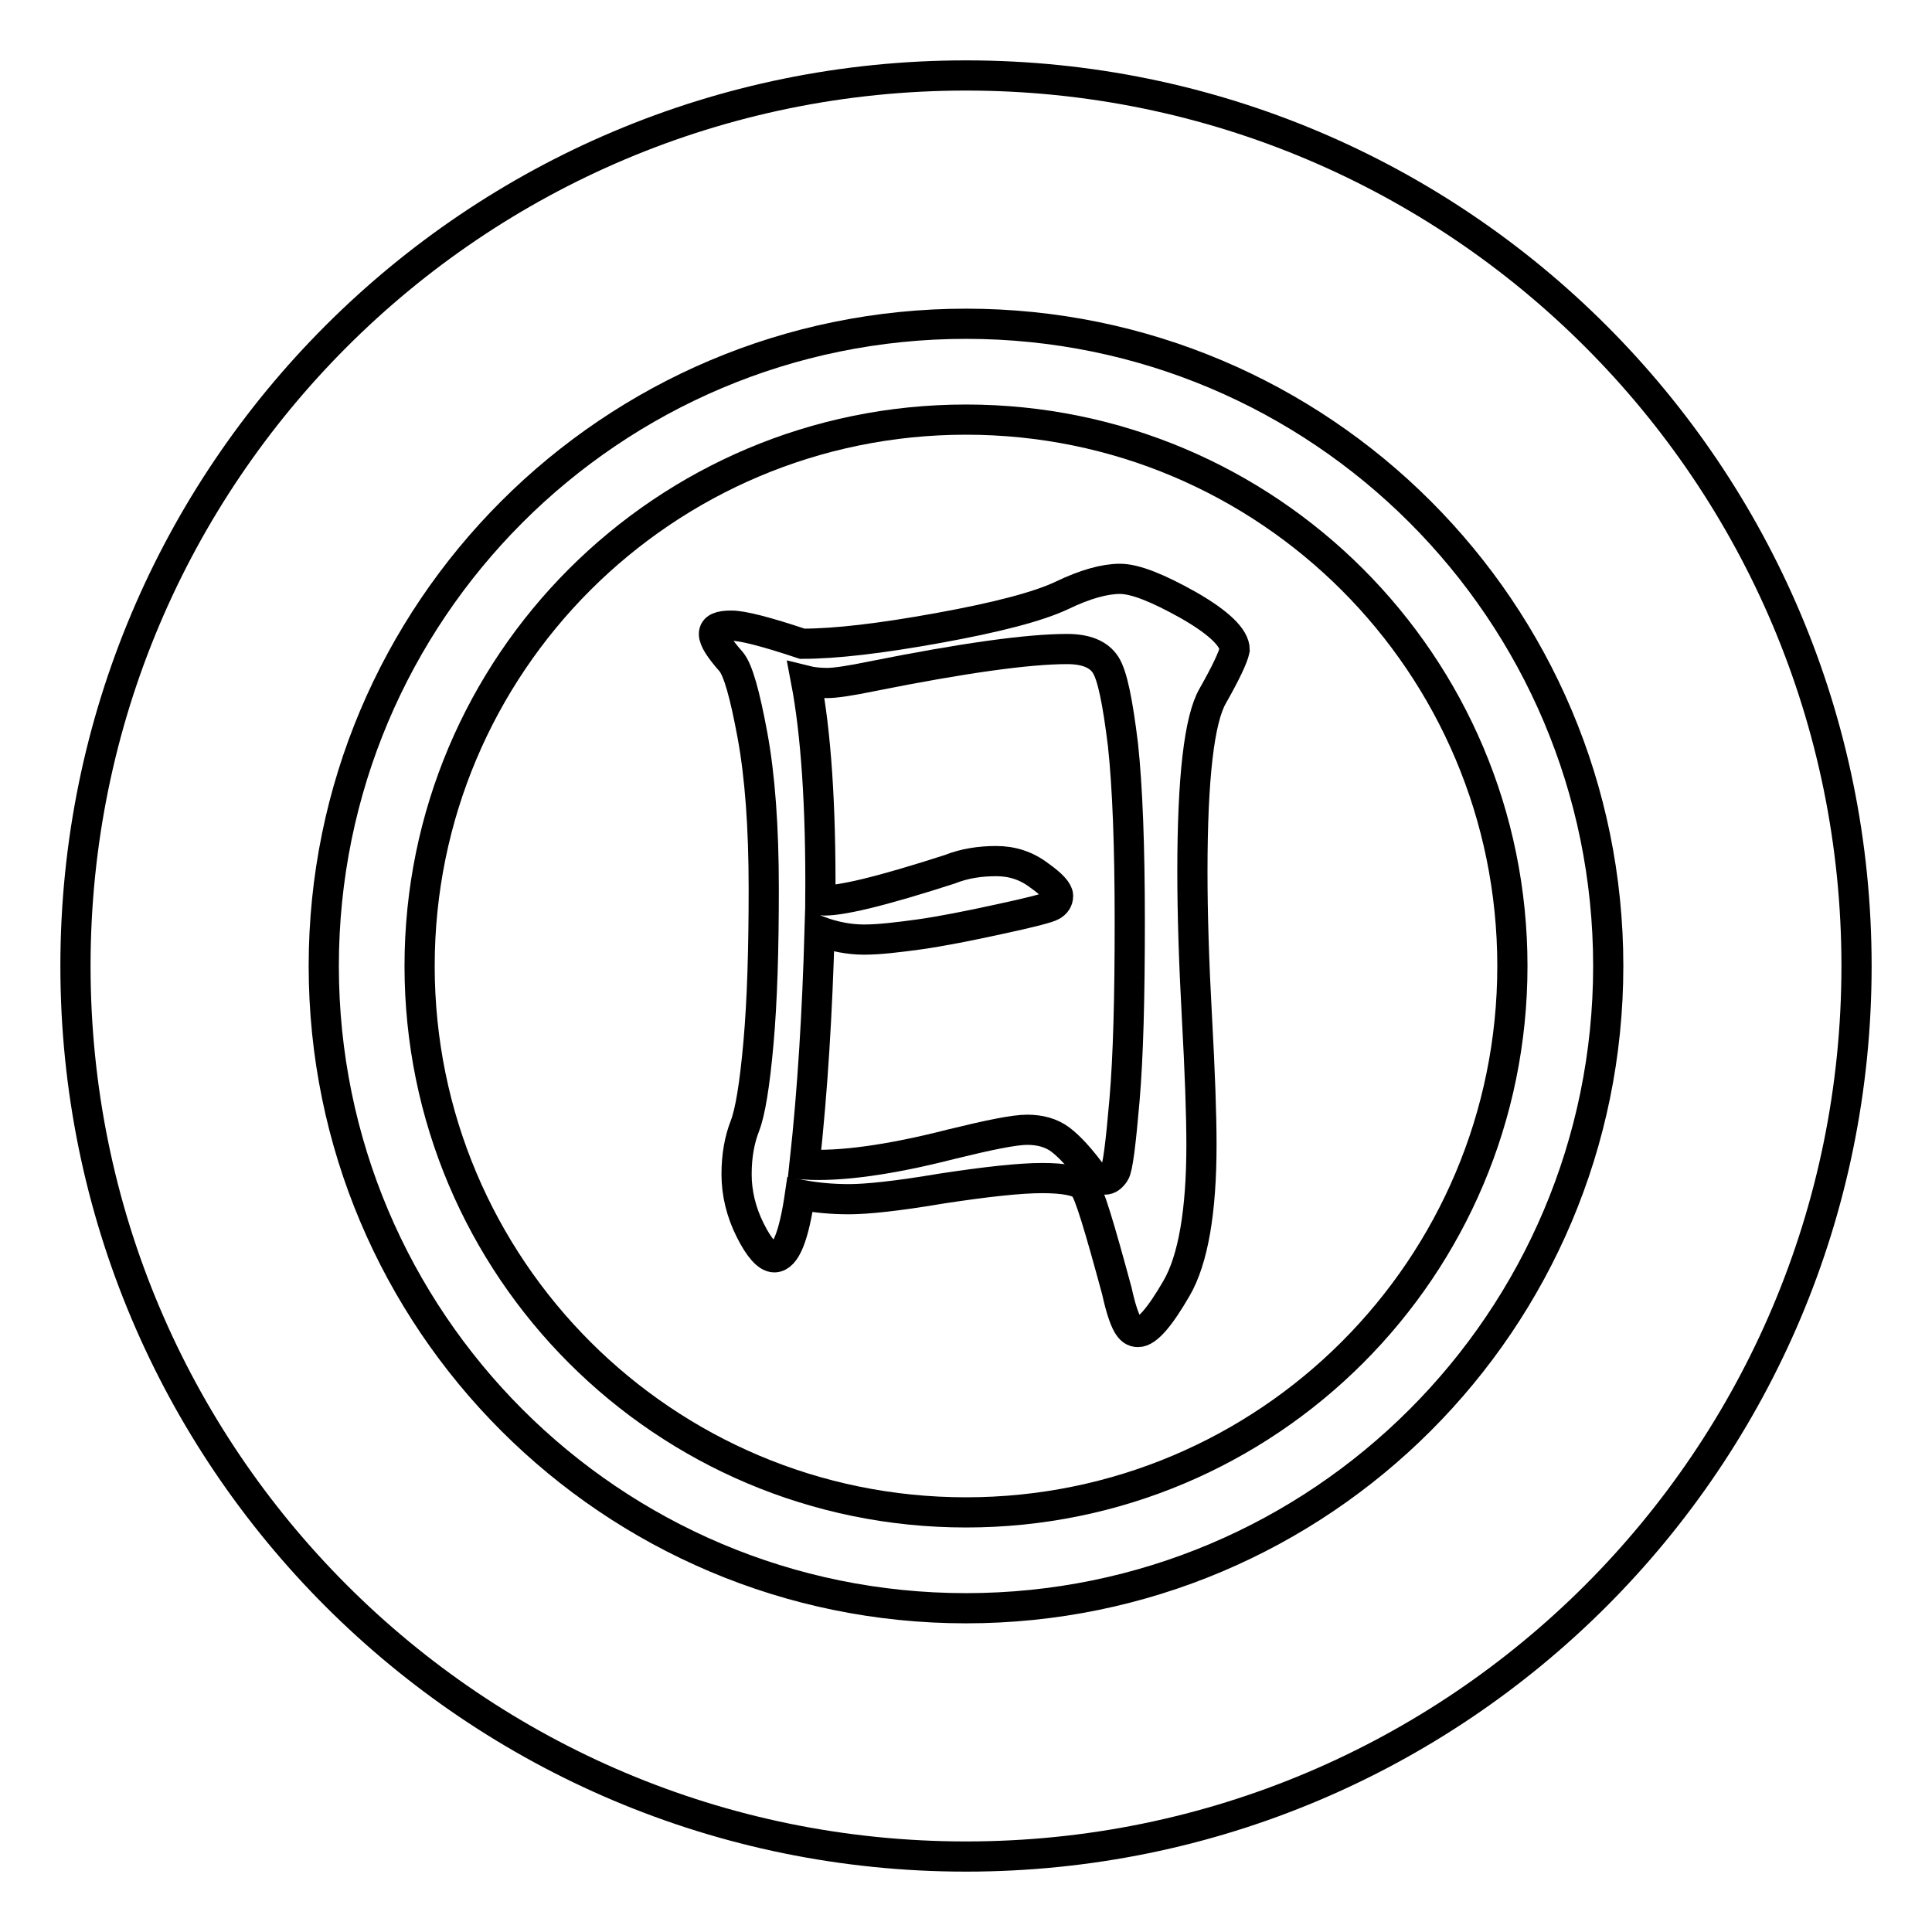
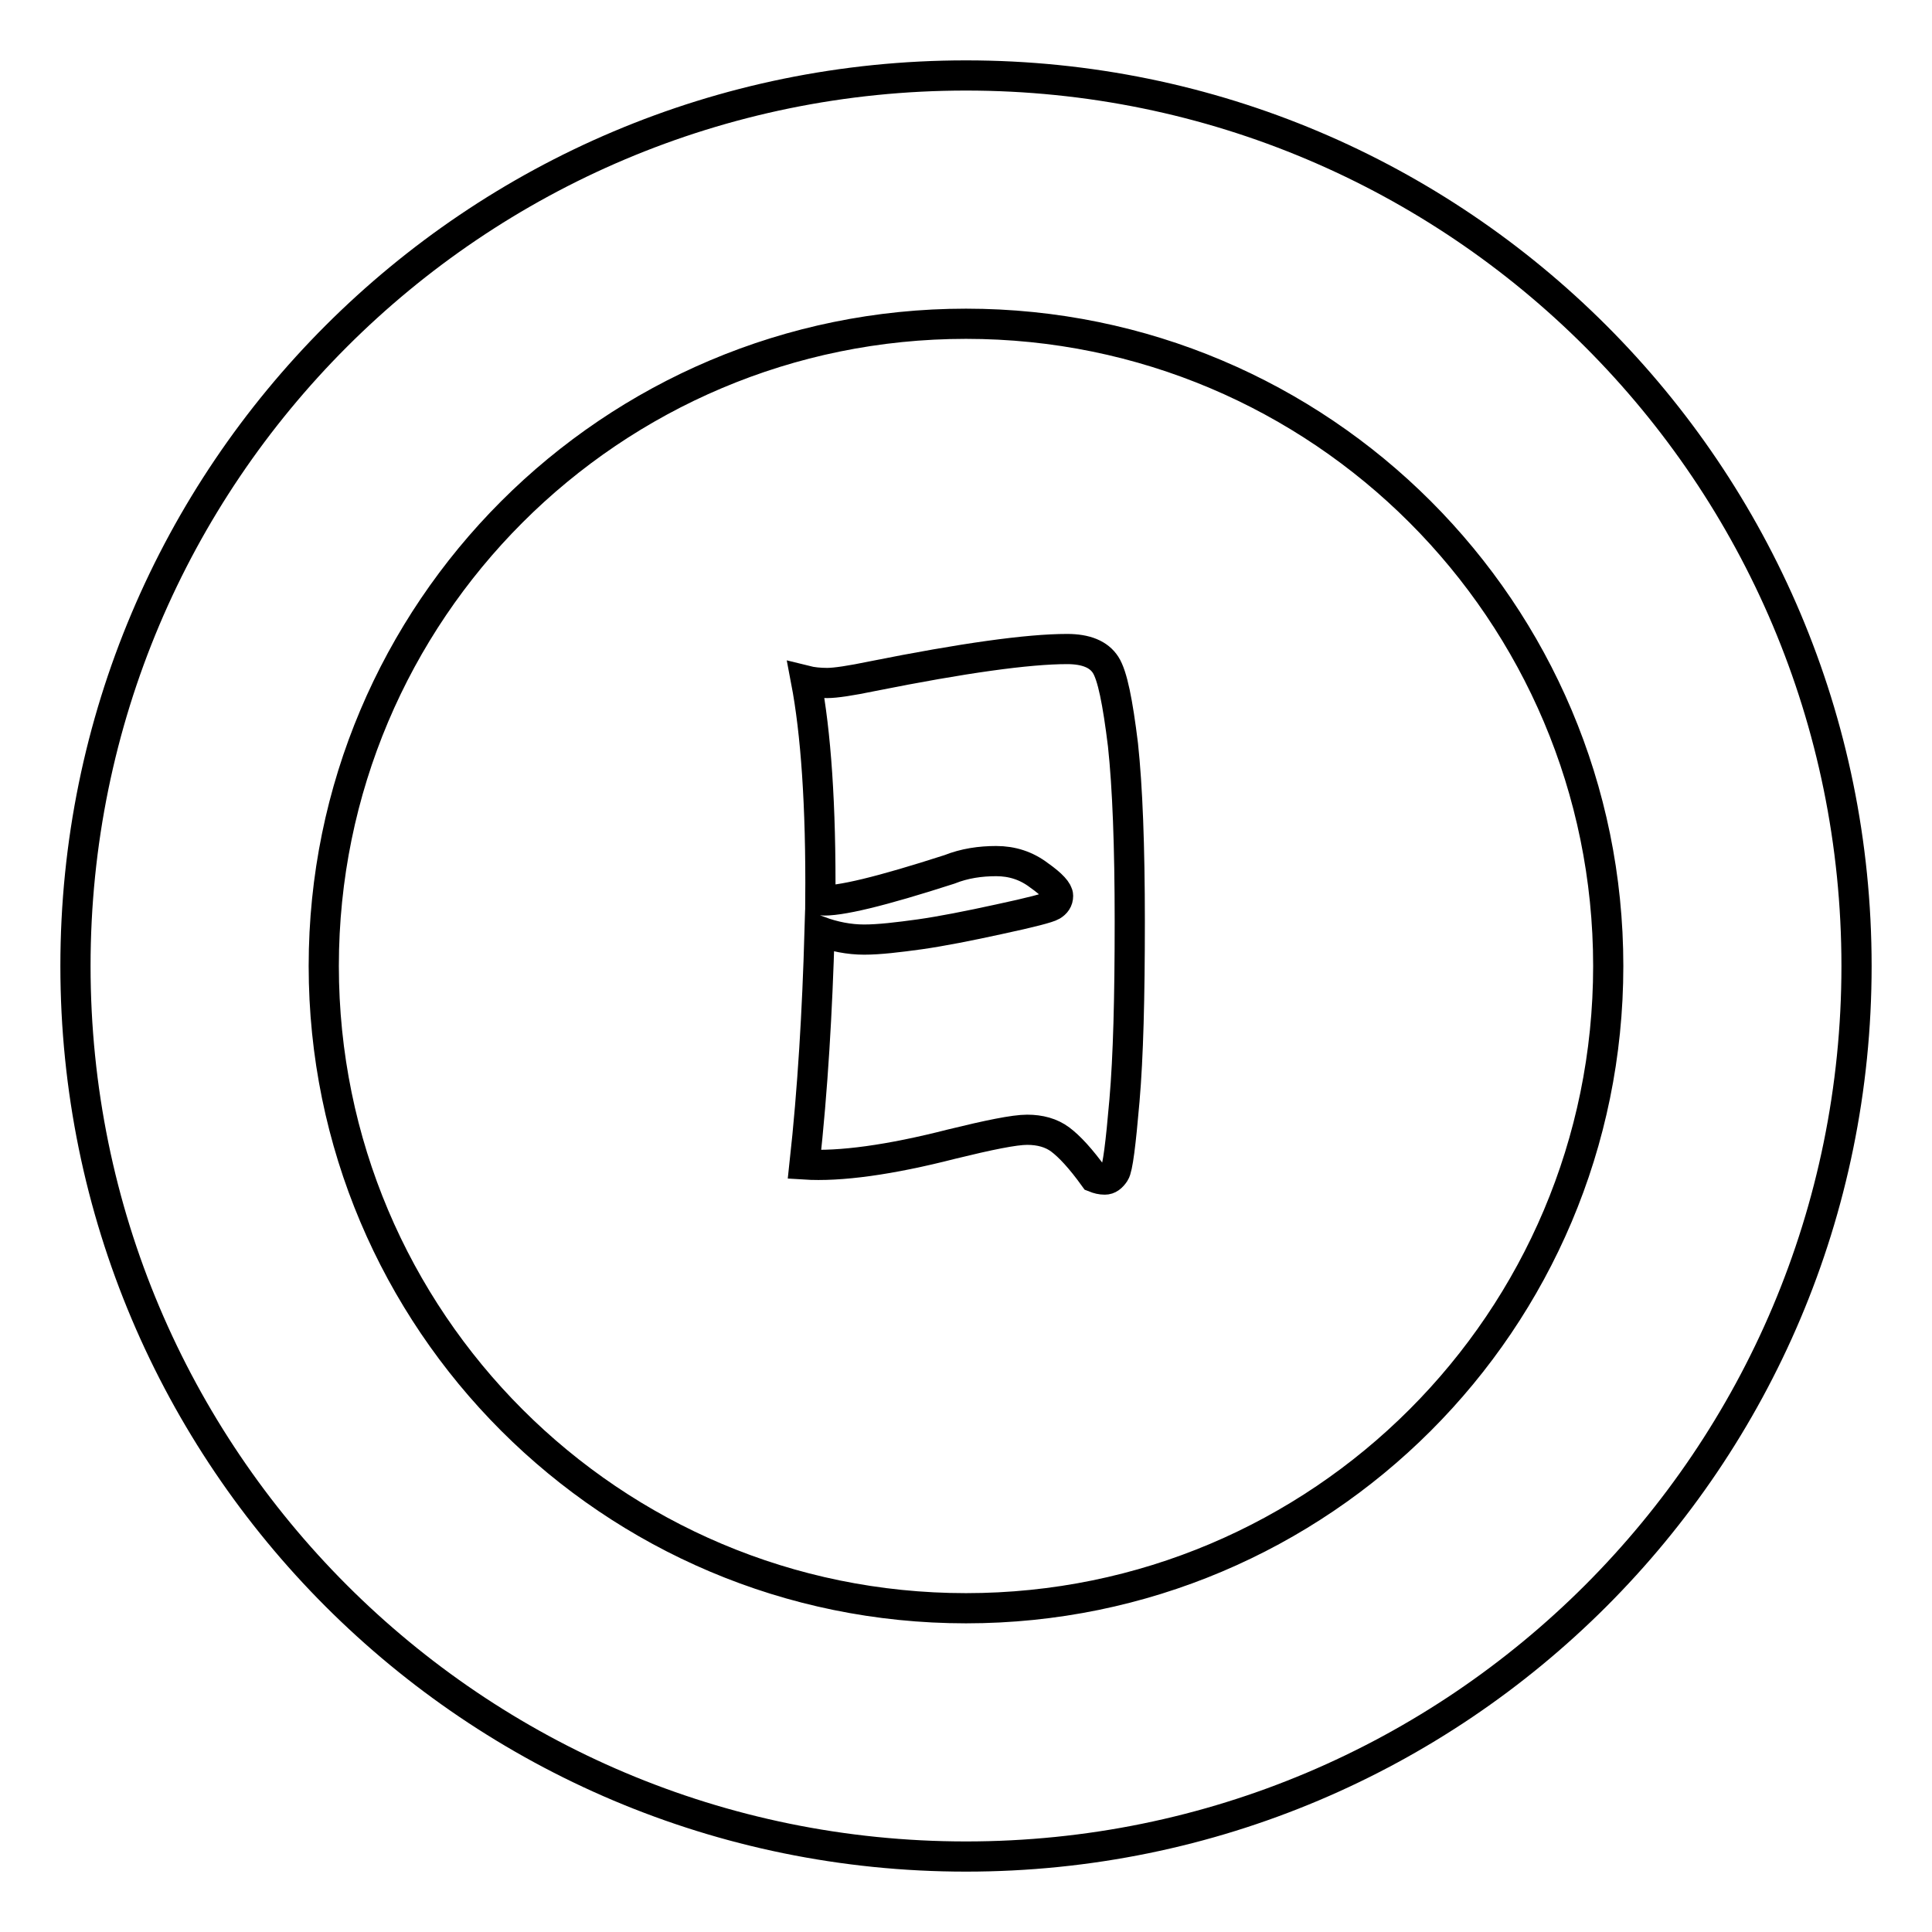
<svg xmlns="http://www.w3.org/2000/svg" version="1.1" x="0px" y="0px" viewBox="0 0 256 256" enable-background="new 0 0 256 256" xml:space="preserve">
  <g>
    <g>
      <path stroke-width="4" fill-opacity="0" stroke="#000000" d="M146.5,88.1c-0.9-1.4-2.6-2.1-5.1-2.1c-5.2,0-13.8,1.2-25.8,3.6c-2.9,0.6-4.9,0.9-6,0.9c-1,0-2-0.1-2.8-0.3c1.3,6.8,2,16.5,1.9,29.1c2.4,0.2,8.1-1.2,17.1-4.1c2-0.8,4.1-1.1,6.2-1.1c2.1,0,4,0.6,5.7,1.9c1.7,1.2,2.5,2.1,2.5,2.7c0,0.6-0.3,1-0.8,1.3c-0.5,0.3-2.8,0.9-7,1.8c-4.1,0.9-7.7,1.6-10.5,2c-2.9,0.4-5.4,0.7-7.4,0.7c-2,0-4-0.4-5.9-1.1c-0.3,10.5-0.9,20.9-2,30.9c4.7,0.3,11.3-0.6,19.5-2.7c4.9-1.2,8.3-1.9,10-1.9s3.2,0.4,4.4,1.3c1.2,0.9,2.7,2.5,4.5,5c0.5,0.2,0.9,0.3,1.4,0.3c0.5,0,0.9-0.3,1.3-0.9c0.4-0.6,0.8-3.8,1.3-9.6c0.5-5.8,0.7-13.6,0.7-23.7c0-10-0.3-17.8-0.9-23.4C148.1,93,147.4,89.5,146.5,88.1z" />
-       <path stroke-width="4" fill-opacity="0" stroke="#000000" d="M128,55.6C88,55.6,55.6,88,55.6,128c0,40,32.4,72.4,72.4,72.4c40,0,72.4-32.4,72.4-72.4C200.4,88,168,55.6,128,55.6z M160.7,92.2c-1.8,3.1-2.7,10.9-2.7,23.3c0,5.6,0.2,12,0.6,19.3c0.4,7.3,0.6,12.9,0.6,16.9c0,8.8-1.1,15.2-3.3,19s-3.9,5.8-5.1,5.8c-0.6,0-1-0.3-1.4-1c-0.4-0.7-0.9-2.1-1.4-4.4c-2.3-8.5-3.7-13.2-4.4-13.9c-0.6-0.7-2.5-1.1-5.5-1.1c-3,0-7.5,0.5-13.4,1.4c-5.9,1-9.9,1.4-12.2,1.4s-4.4-0.2-6.5-0.6c-0.8,5.5-1.9,8.3-3.4,8.3c-0.9,0-2-1.2-3.2-3.6c-1.2-2.4-1.8-4.9-1.8-7.4s0.4-4.6,1.1-6.4c0.7-1.8,1.3-5.4,1.8-11c0.5-5.6,0.7-12.4,0.7-20.5c0-8.1-0.5-14.9-1.5-20.3c-1-5.4-1.9-8.6-2.8-9.7c-1.5-1.7-2.3-2.9-2.3-3.7c0-0.8,0.8-1.1,2.3-1.1s4.6,0.8,9.4,2.4c4.4,0,10.4-0.7,18.1-2.1c7.7-1.4,13.1-2.8,16.3-4.3c3.1-1.5,5.7-2.2,7.7-2.2c2,0,5,1.2,9.1,3.5c4,2.3,6.1,4.3,6.1,5.9C163.4,87.1,162.4,89.2,160.7,92.2z" />
      <path stroke-width="4" fill-opacity="0" stroke="#000000" d="M128,10C62.8,10,10,62.8,10,128c0,65.2,52.8,118,118,118c65.2,0,118-52.8,118-118C246,62.8,193.2,10,128,10z M128,213.1c-47,0-85.1-38.1-85.1-85.1c0-47,38.1-85.1,85.1-85.1c47,0,85.1,38.1,85.1,85.1C213.1,175,175,213.1,128,213.1z" />
    </g>
  </g>
</svg>